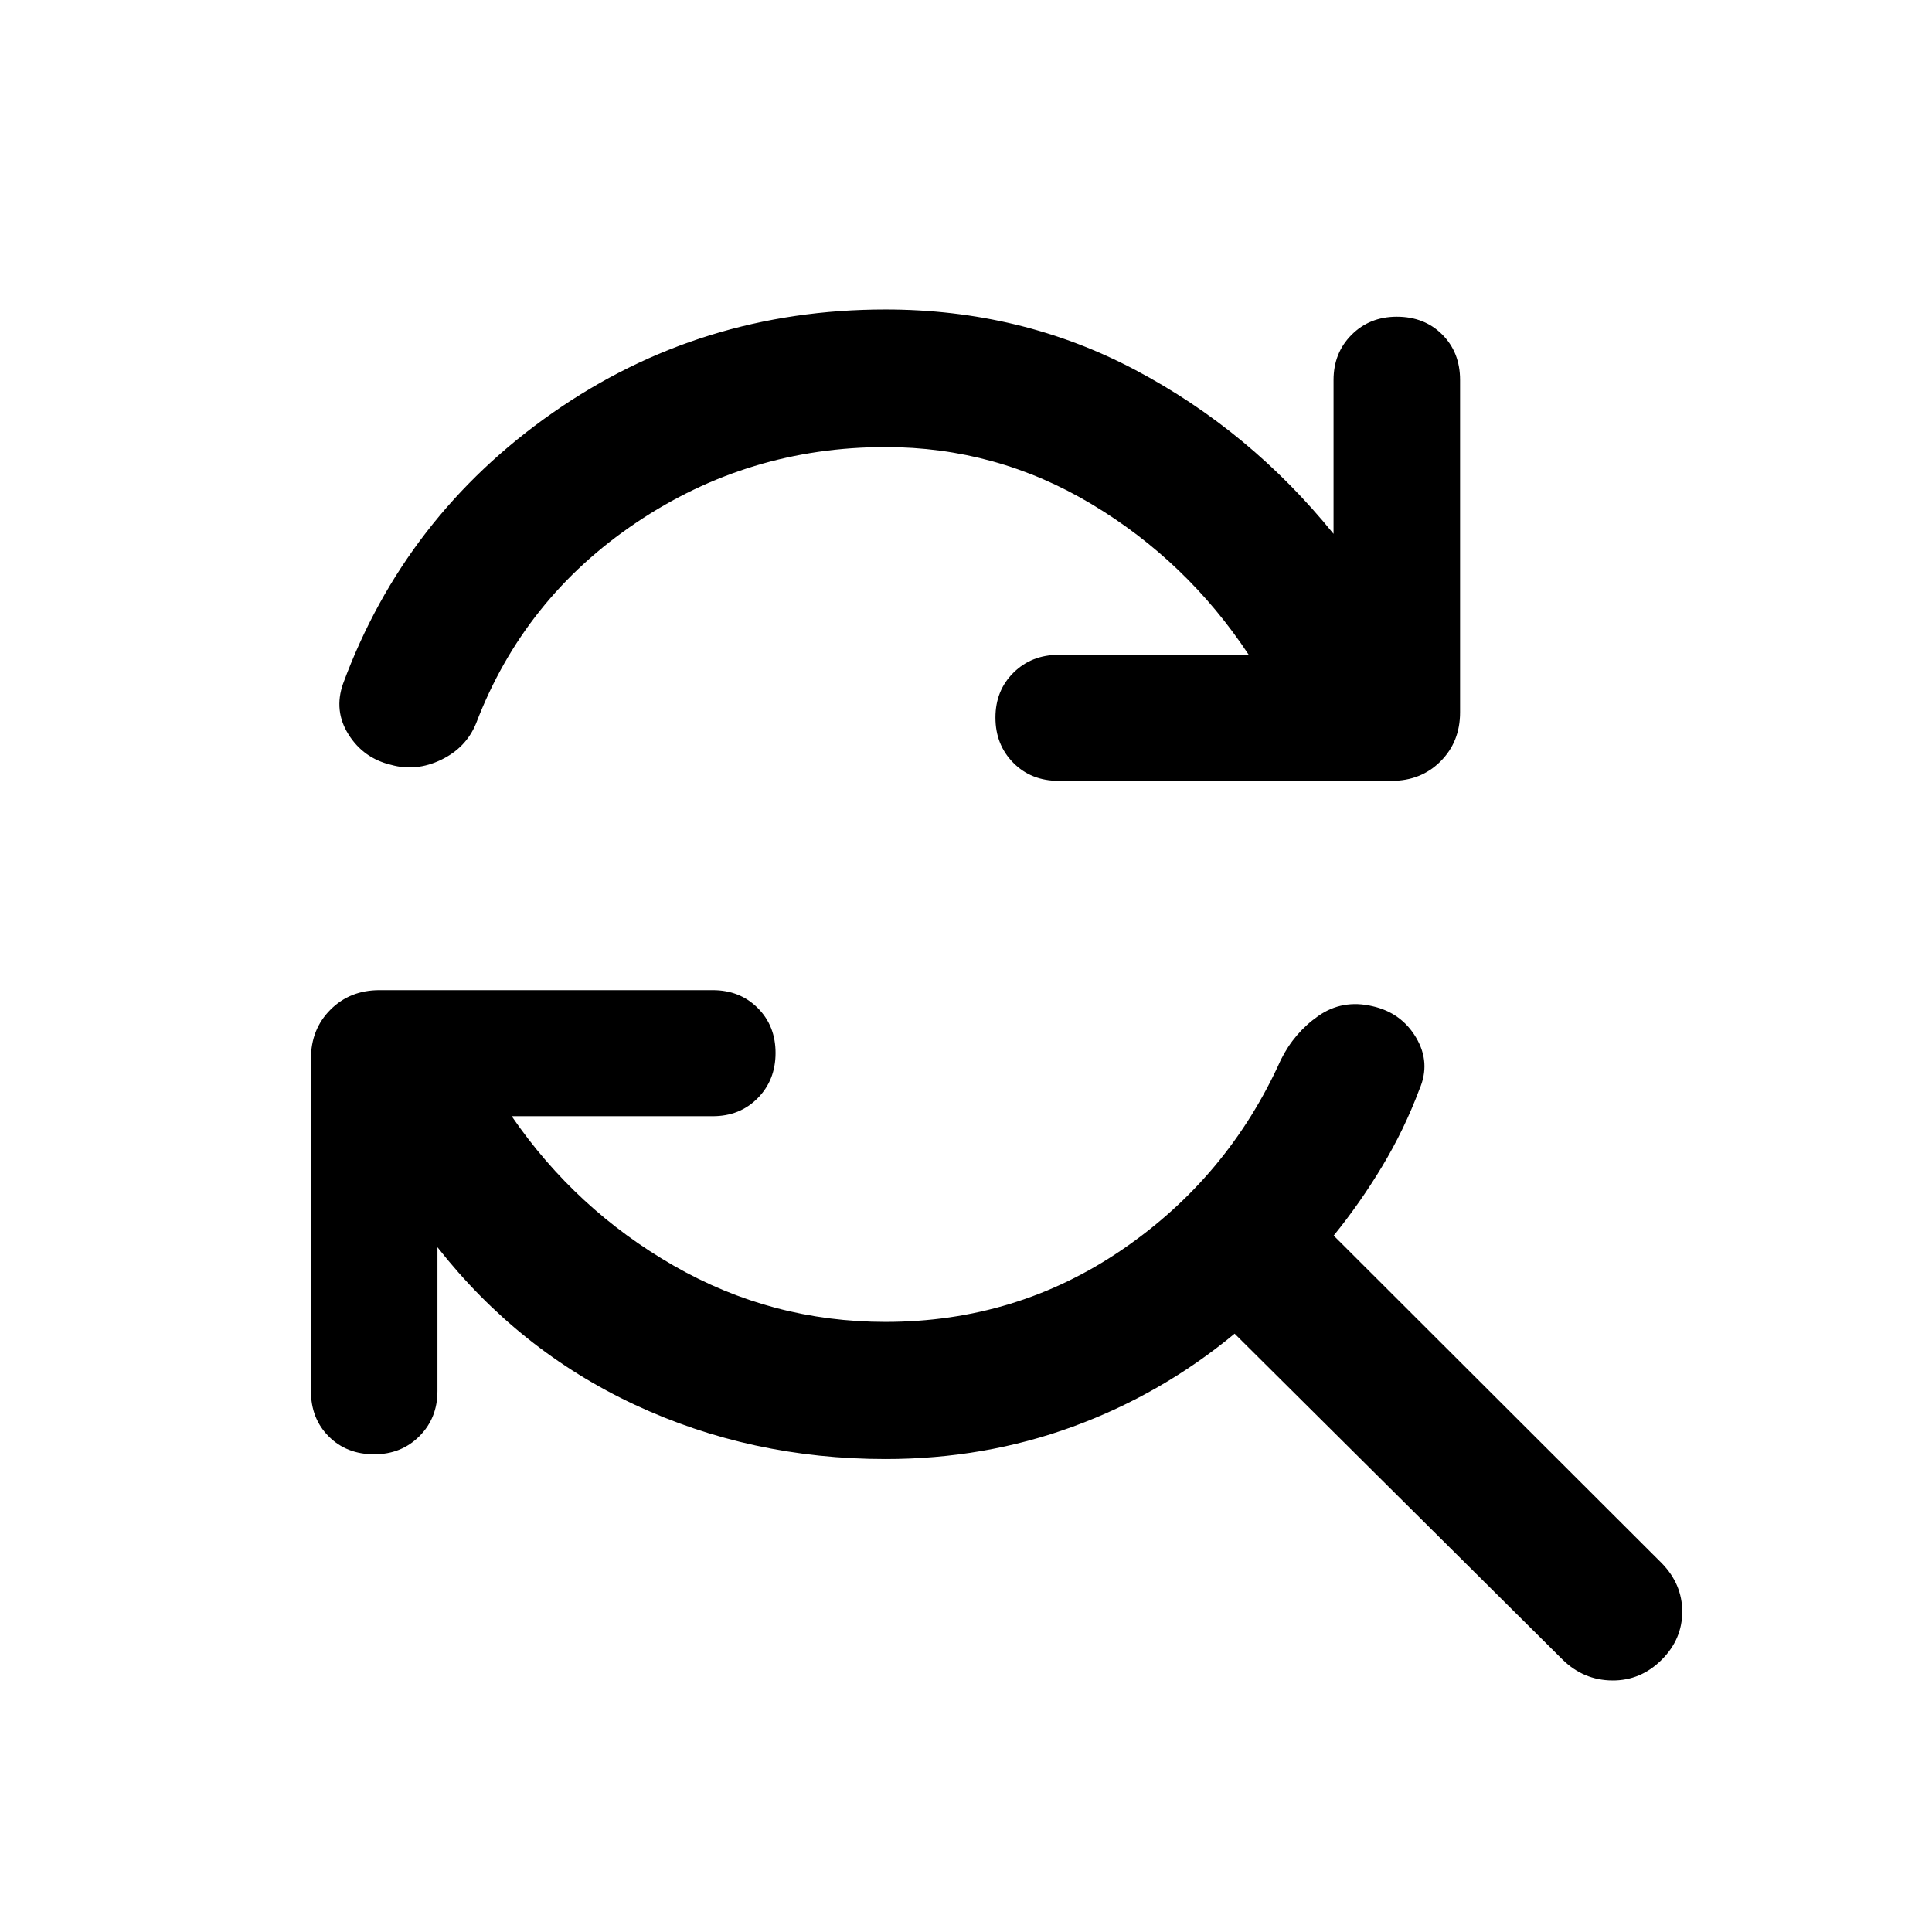
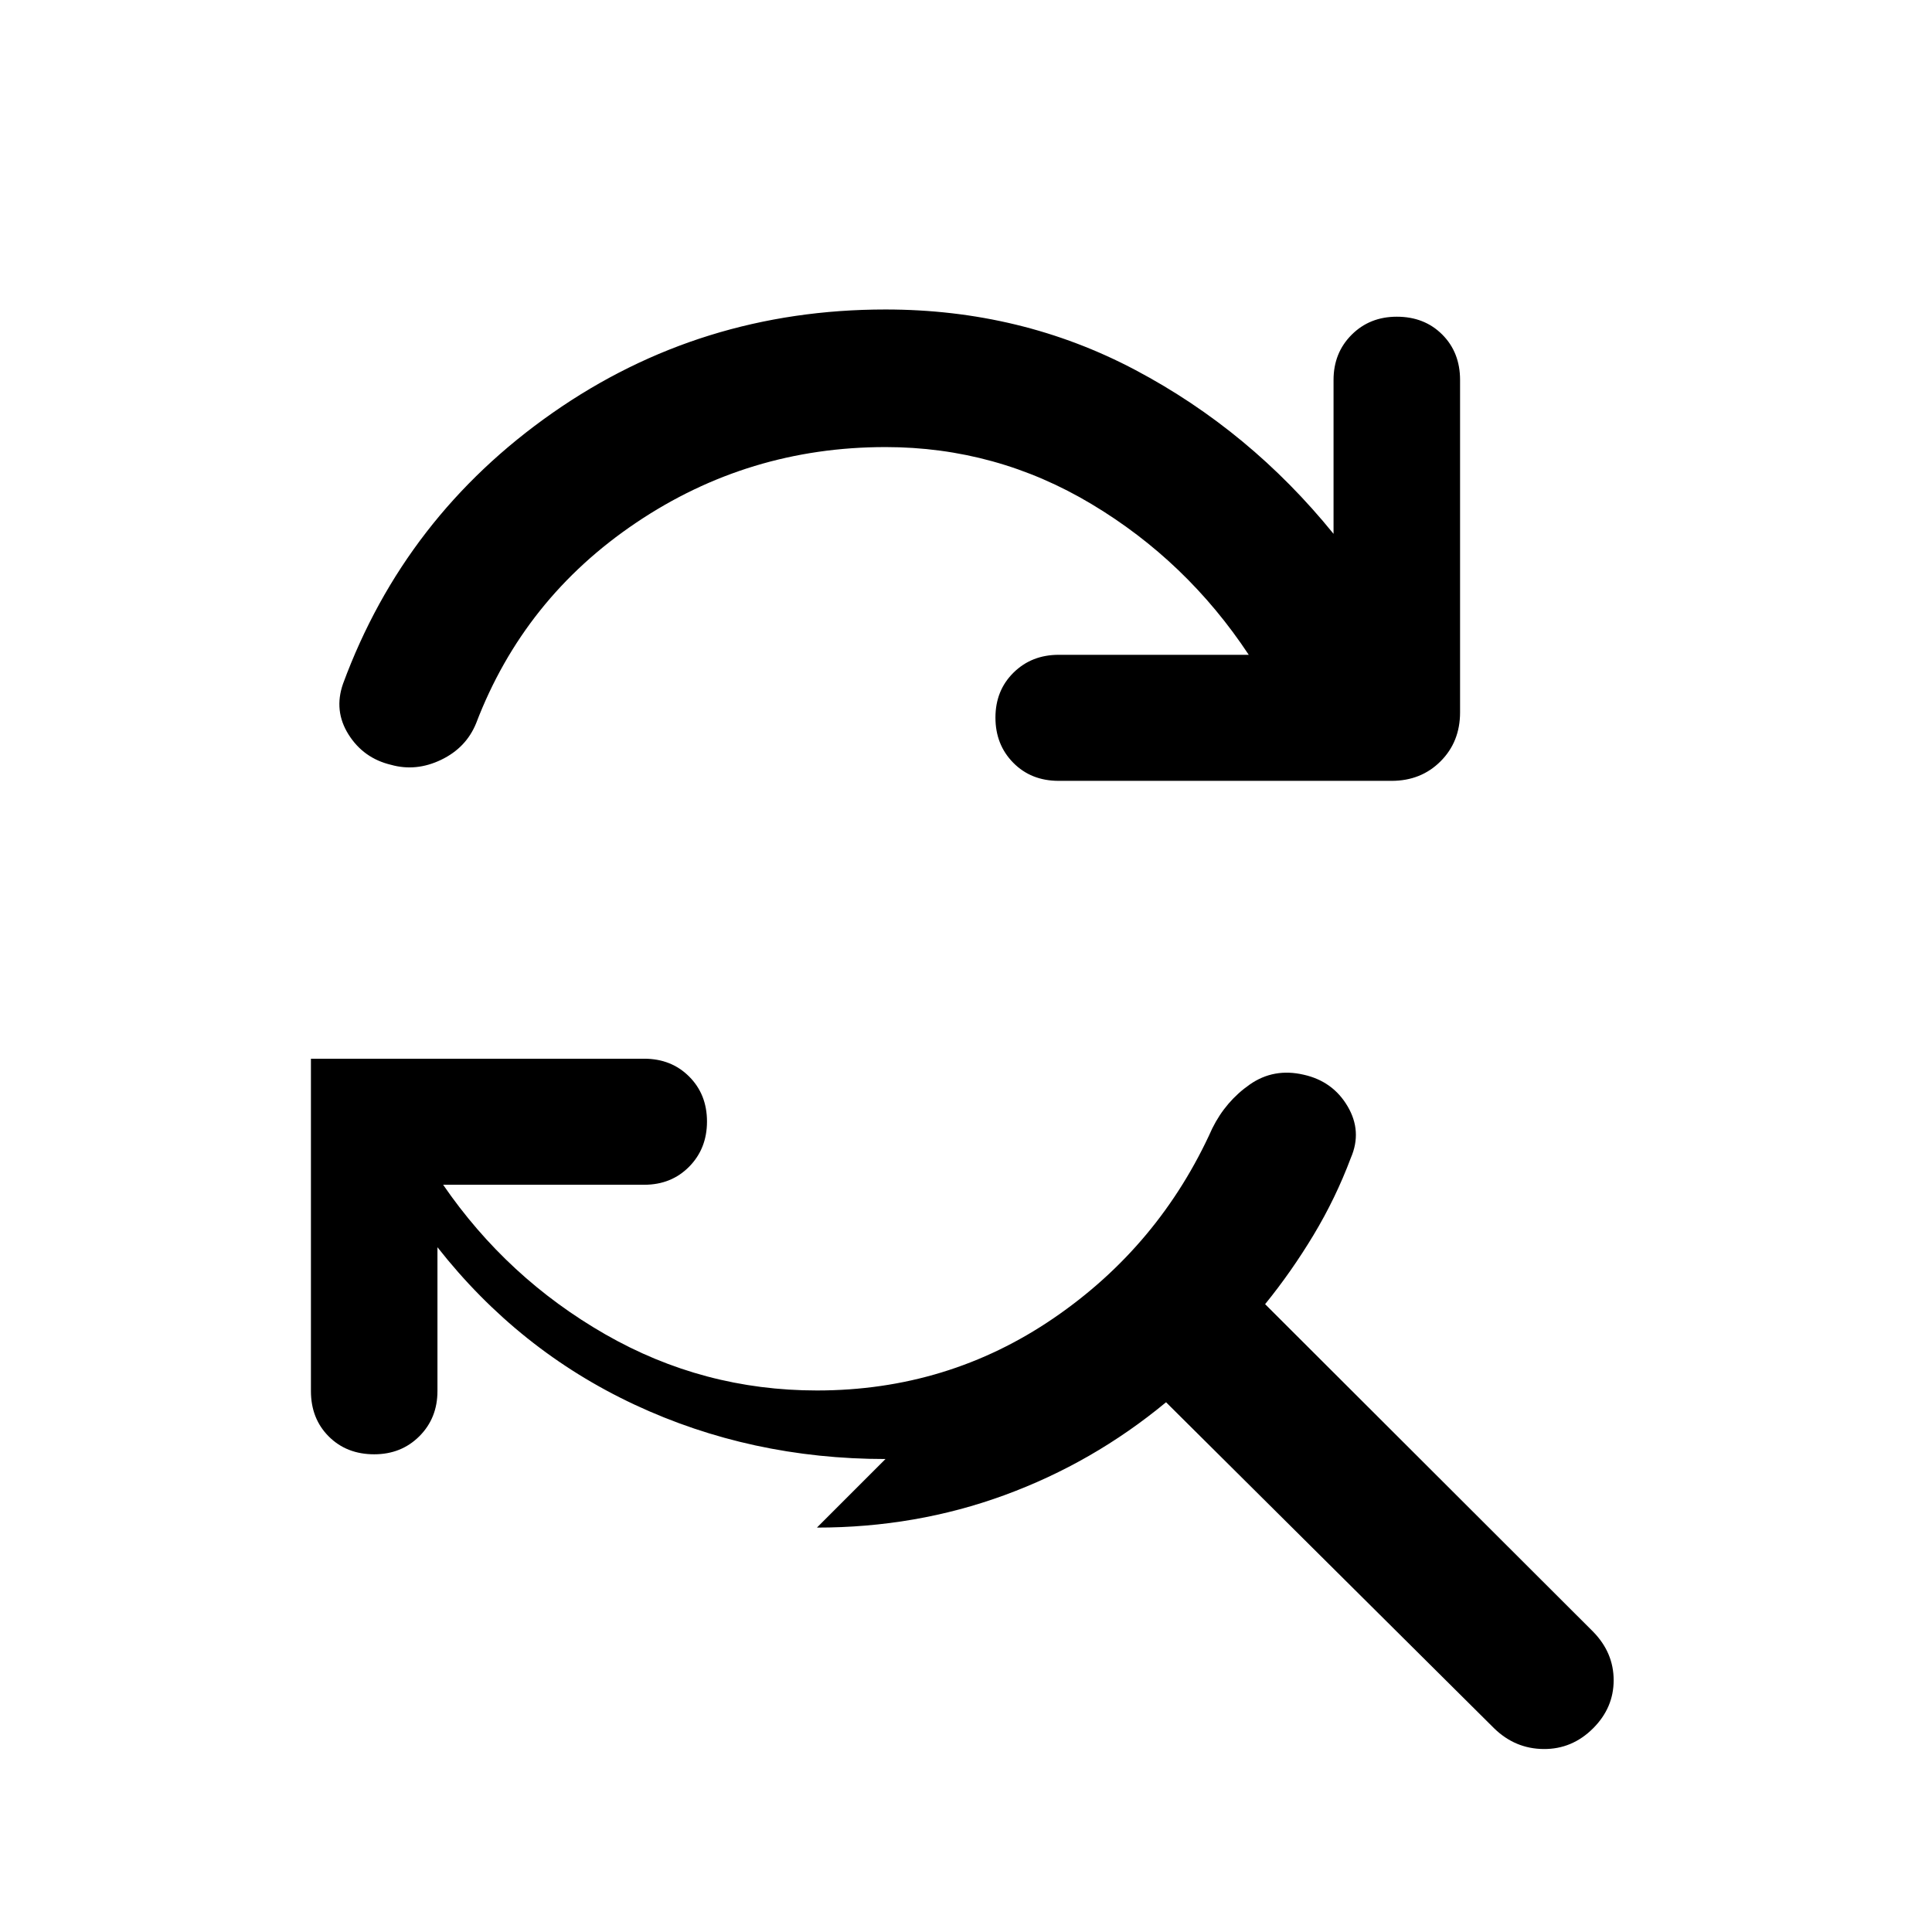
<svg xmlns="http://www.w3.org/2000/svg" width="48" height="48" viewBox="0 -960 960 960">
-   <path d="M440-737.85q-68.09 0-123.89 37.57-55.81 37.56-79.52 99.65-4.96 12.2-17.39 18.17-12.44 5.98-24.87 2.5-13.68-3.24-21.13-15.05-7.46-11.82-2.74-25.25 30.67-83.24 104.13-134.6 73.45-51.36 165.41-51.36 67.39 0 124.25 30.12t98.38 81.36v-76.46q0-13.47 8.98-22.45 8.98-8.98 22.46-8.98 13.71 0 22.57 8.86t8.86 22.57v165.13q0 14.68-9.7 24.37-9.69 9.7-24.37 9.7H526.07q-13.72 0-22.58-8.98-8.86-8.98-8.86-22.45 0-13.48 8.98-22.34t22.46-8.86h94.43q-30.8-46.57-78.11-74.89-47.3-28.33-102.39-28.33Zm0 502.83q-66.91 0-124.65-27-57.74-27-97.98-78.24v71.46q0 13.47-8.98 22.45-8.98 8.98-22.46 8.98-13.71 0-22.57-8.86t-8.86-22.57v-165.13q0-14.68 9.7-24.37 9.69-9.7 24.37-9.7h165.6q13.48 0 22.34 8.86t8.86 22.34q0 13.47-8.86 22.45-8.86 8.98-22.34 8.98h-99.91q31.81 46.33 80.49 74.27 48.68 27.95 105.25 27.95 65.09 0 117.65-35.95 52.57-35.94 78.81-94.31 6.67-13.44 18.61-21.77 11.93-8.34 26.84-4.86 14.44 3.24 21.77 15.67 7.34 12.44 1.62 25.63-7.52 20.04-18.54 38.35-11.02 18.3-24.06 34.35l163 162.76q10.19 10.43 10.19 24.11 0 13.67-10.19 23.87-10.44 10.43-24.61 10.31-14.18-.12-24.61-10.31l-163-162q-36.28 30.04-80.28 46.16-44 16.12-93.2 16.12Z" />
+   <path d="M440-737.85q-68.09 0-123.89 37.57-55.81 37.56-79.52 99.65-4.96 12.2-17.39 18.17-12.44 5.98-24.87 2.5-13.68-3.24-21.13-15.05-7.46-11.82-2.74-25.25 30.67-83.24 104.13-134.6 73.45-51.36 165.41-51.36 67.39 0 124.25 30.12t98.38 81.36v-76.46q0-13.47 8.98-22.45 8.98-8.98 22.46-8.98 13.71 0 22.57 8.86t8.86 22.57v165.13q0 14.68-9.7 24.37-9.69 9.7-24.37 9.7H526.07q-13.72 0-22.58-8.98-8.86-8.98-8.86-22.45 0-13.48 8.98-22.34t22.46-8.86h94.43q-30.8-46.57-78.11-74.89-47.3-28.33-102.39-28.33Zm0 502.83q-66.91 0-124.65-27-57.74-27-97.98-78.24v71.46q0 13.47-8.98 22.45-8.98 8.98-22.46 8.98-13.71 0-22.57-8.86t-8.86-22.57v-165.13h165.6q13.48 0 22.34 8.86t8.86 22.34q0 13.47-8.86 22.45-8.86 8.98-22.34 8.98h-99.91q31.81 46.33 80.49 74.27 48.68 27.95 105.25 27.95 65.09 0 117.65-35.95 52.57-35.94 78.81-94.31 6.67-13.44 18.61-21.77 11.93-8.34 26.84-4.86 14.44 3.24 21.77 15.67 7.34 12.44 1.62 25.63-7.52 20.04-18.54 38.35-11.02 18.3-24.06 34.35l163 162.76q10.19 10.43 10.19 24.11 0 13.67-10.19 23.87-10.44 10.43-24.61 10.31-14.18-.12-24.61-10.31l-163-162q-36.28 30.04-80.28 46.16-44 16.12-93.2 16.12Z" />
</svg>